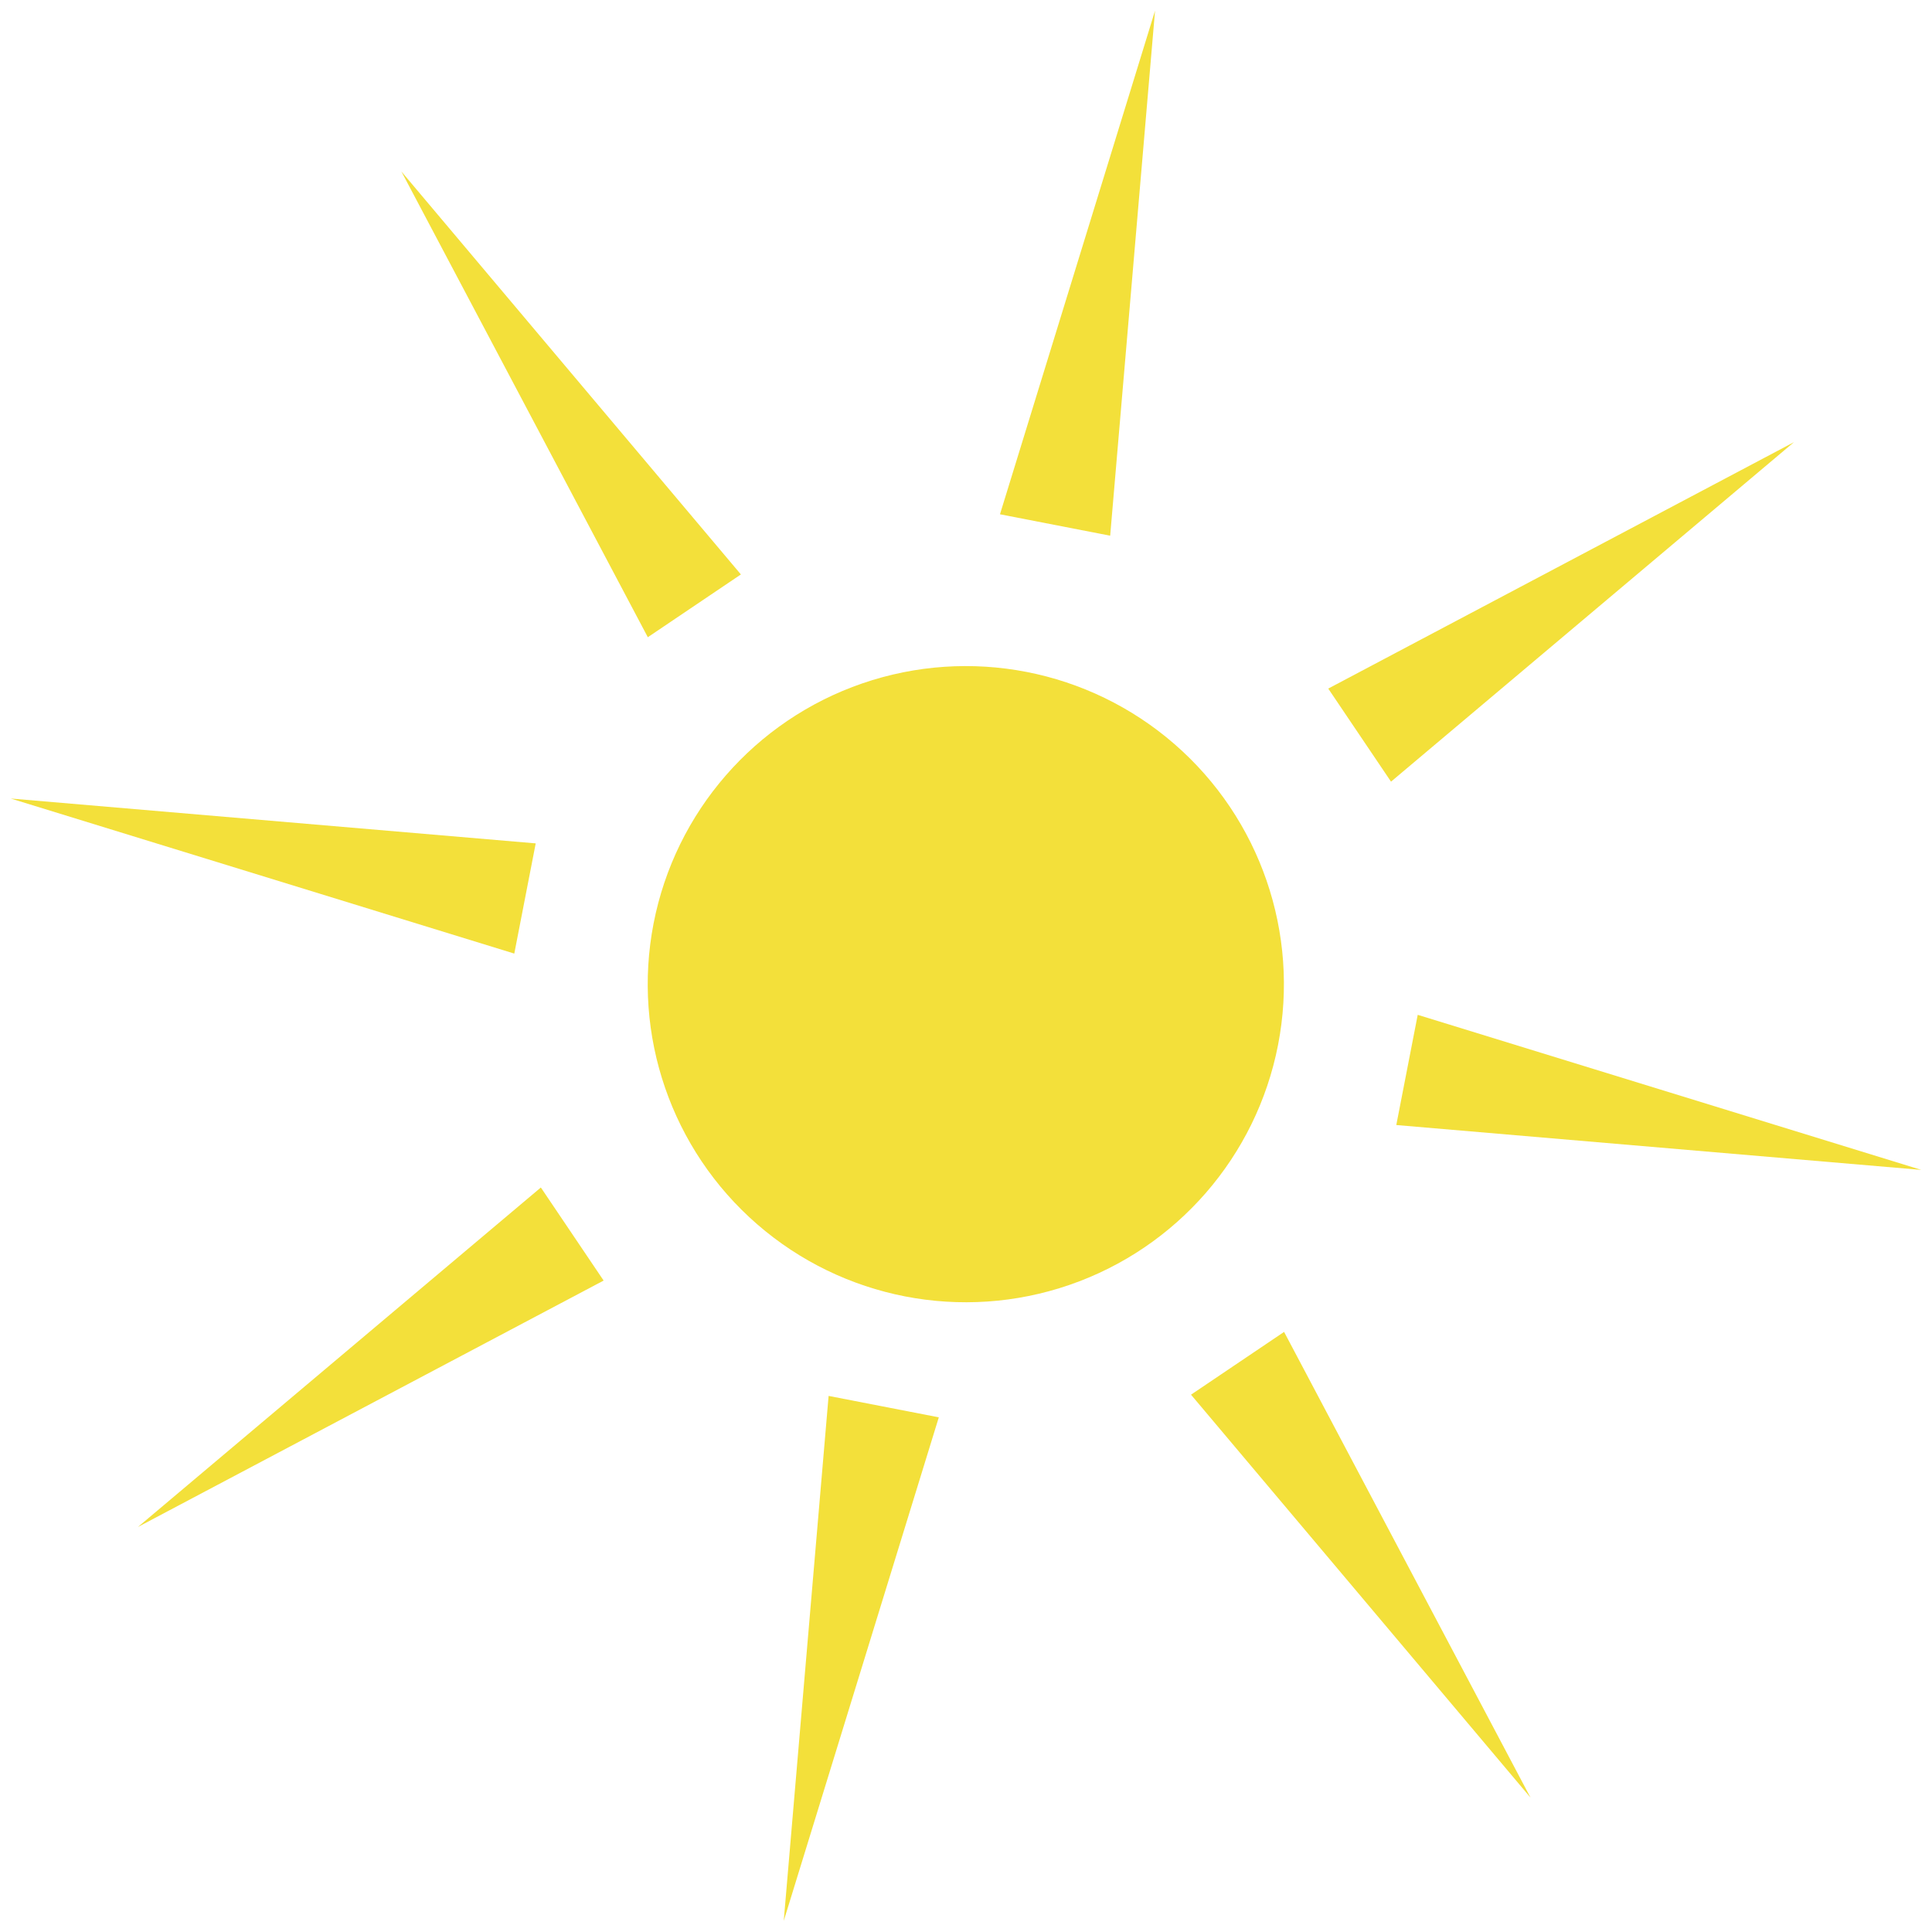
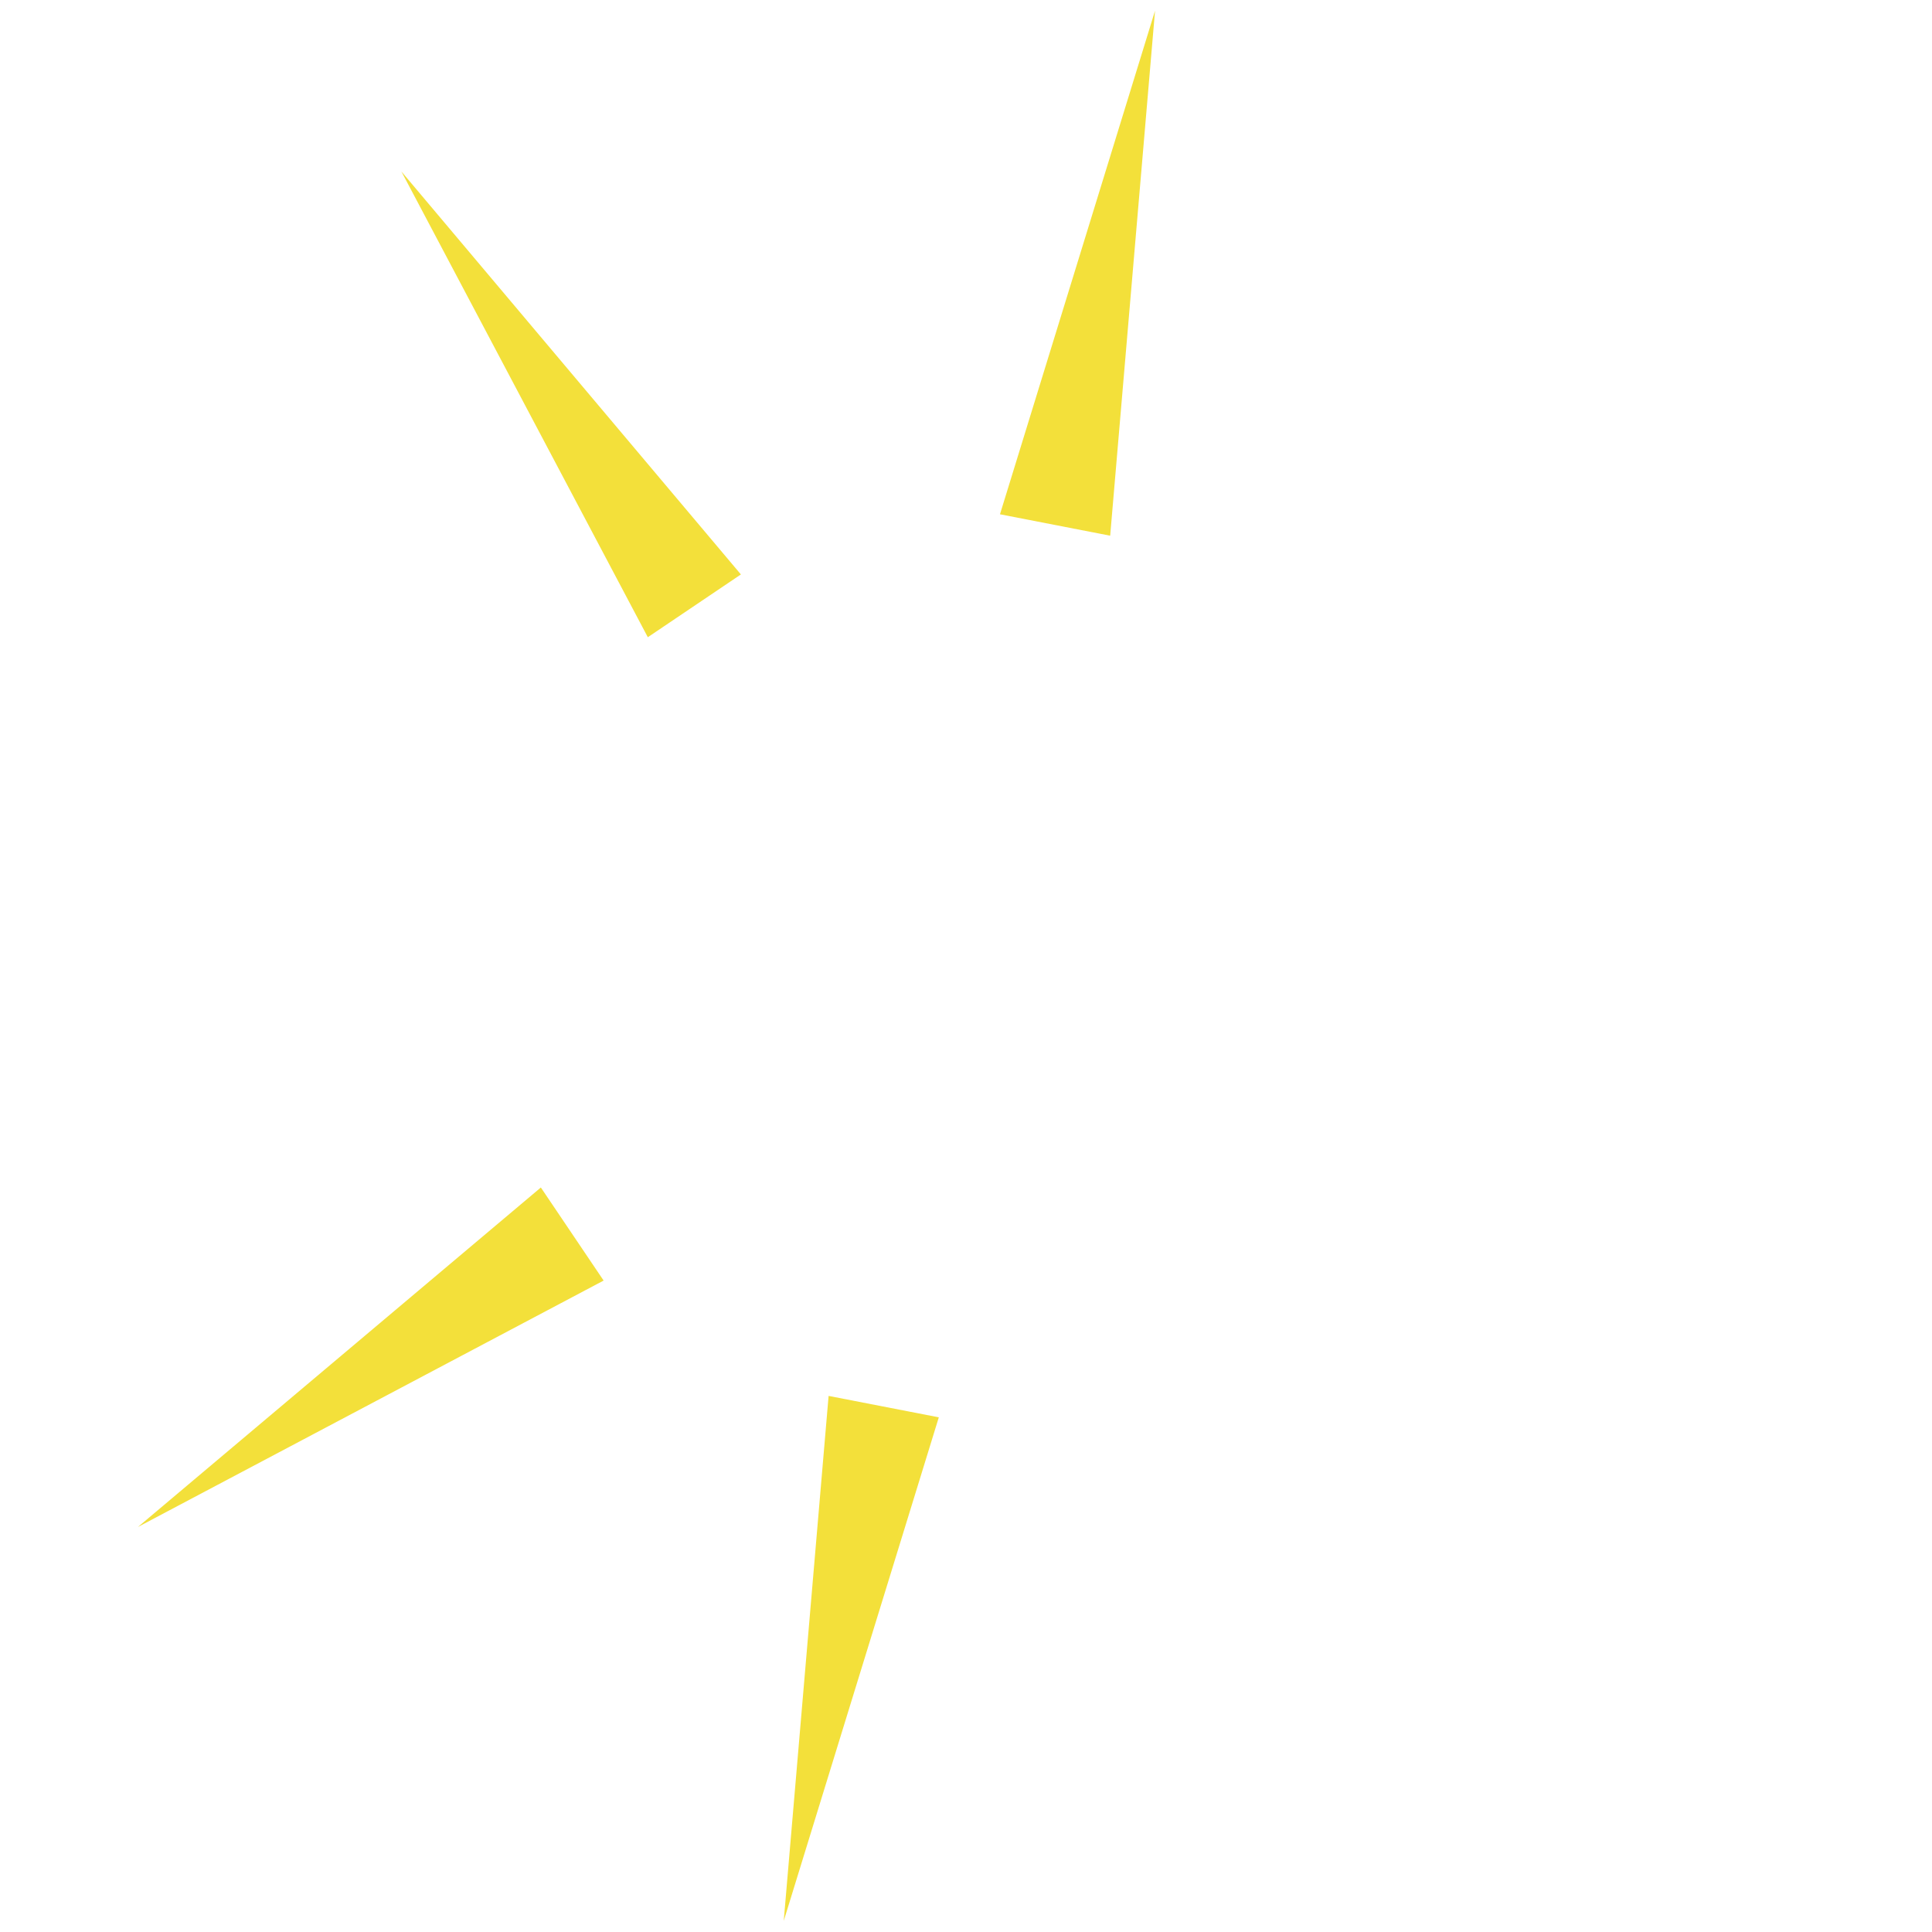
<svg xmlns="http://www.w3.org/2000/svg" width="51.627" height="51.617" viewBox="0 0 51.627 51.617">
  <g transform="translate(-64.91 -211.887) rotate(11)">
    <path d="M1.5,0,3,14H0Z" transform="translate(133 190)" fill="#f3e03a" />
-     <path d="M1.5,0,3,14H0Z" transform="translate(108.5 218) rotate(-90)" fill="#f3e03a" />
-     <path d="M1.5,0,3,14H0Z" transform="translate(160.51 215) rotate(90)" fill="#f3e03a" />
    <path d="M1.5,0,3,14H0Z" transform="translate(136 242) rotate(180)" fill="#f3e03a" />
    <path d="M1.5,0,3,14H0Z" transform="translate(114.49 199.121) rotate(-45)" fill="#f3e03a" />
-     <path d="M1.5,0,3,14H0Z" transform="translate(152.399 196.999) rotate(45)" fill="#f3e03a" />
    <path d="M1.5,0,3,14H0Z" transform="translate(116.611 236.021) rotate(-135)" fill="#f3e03a" />
-     <path d="M1.5,0,3,14H0Z" transform="translate(154.521 233.898) rotate(135)" fill="#f3e03a" />
-     <circle cx="8.5" cy="8.5" r="8.5" transform="translate(126 208)" fill="#f3e03a" />
  </g>
</svg>